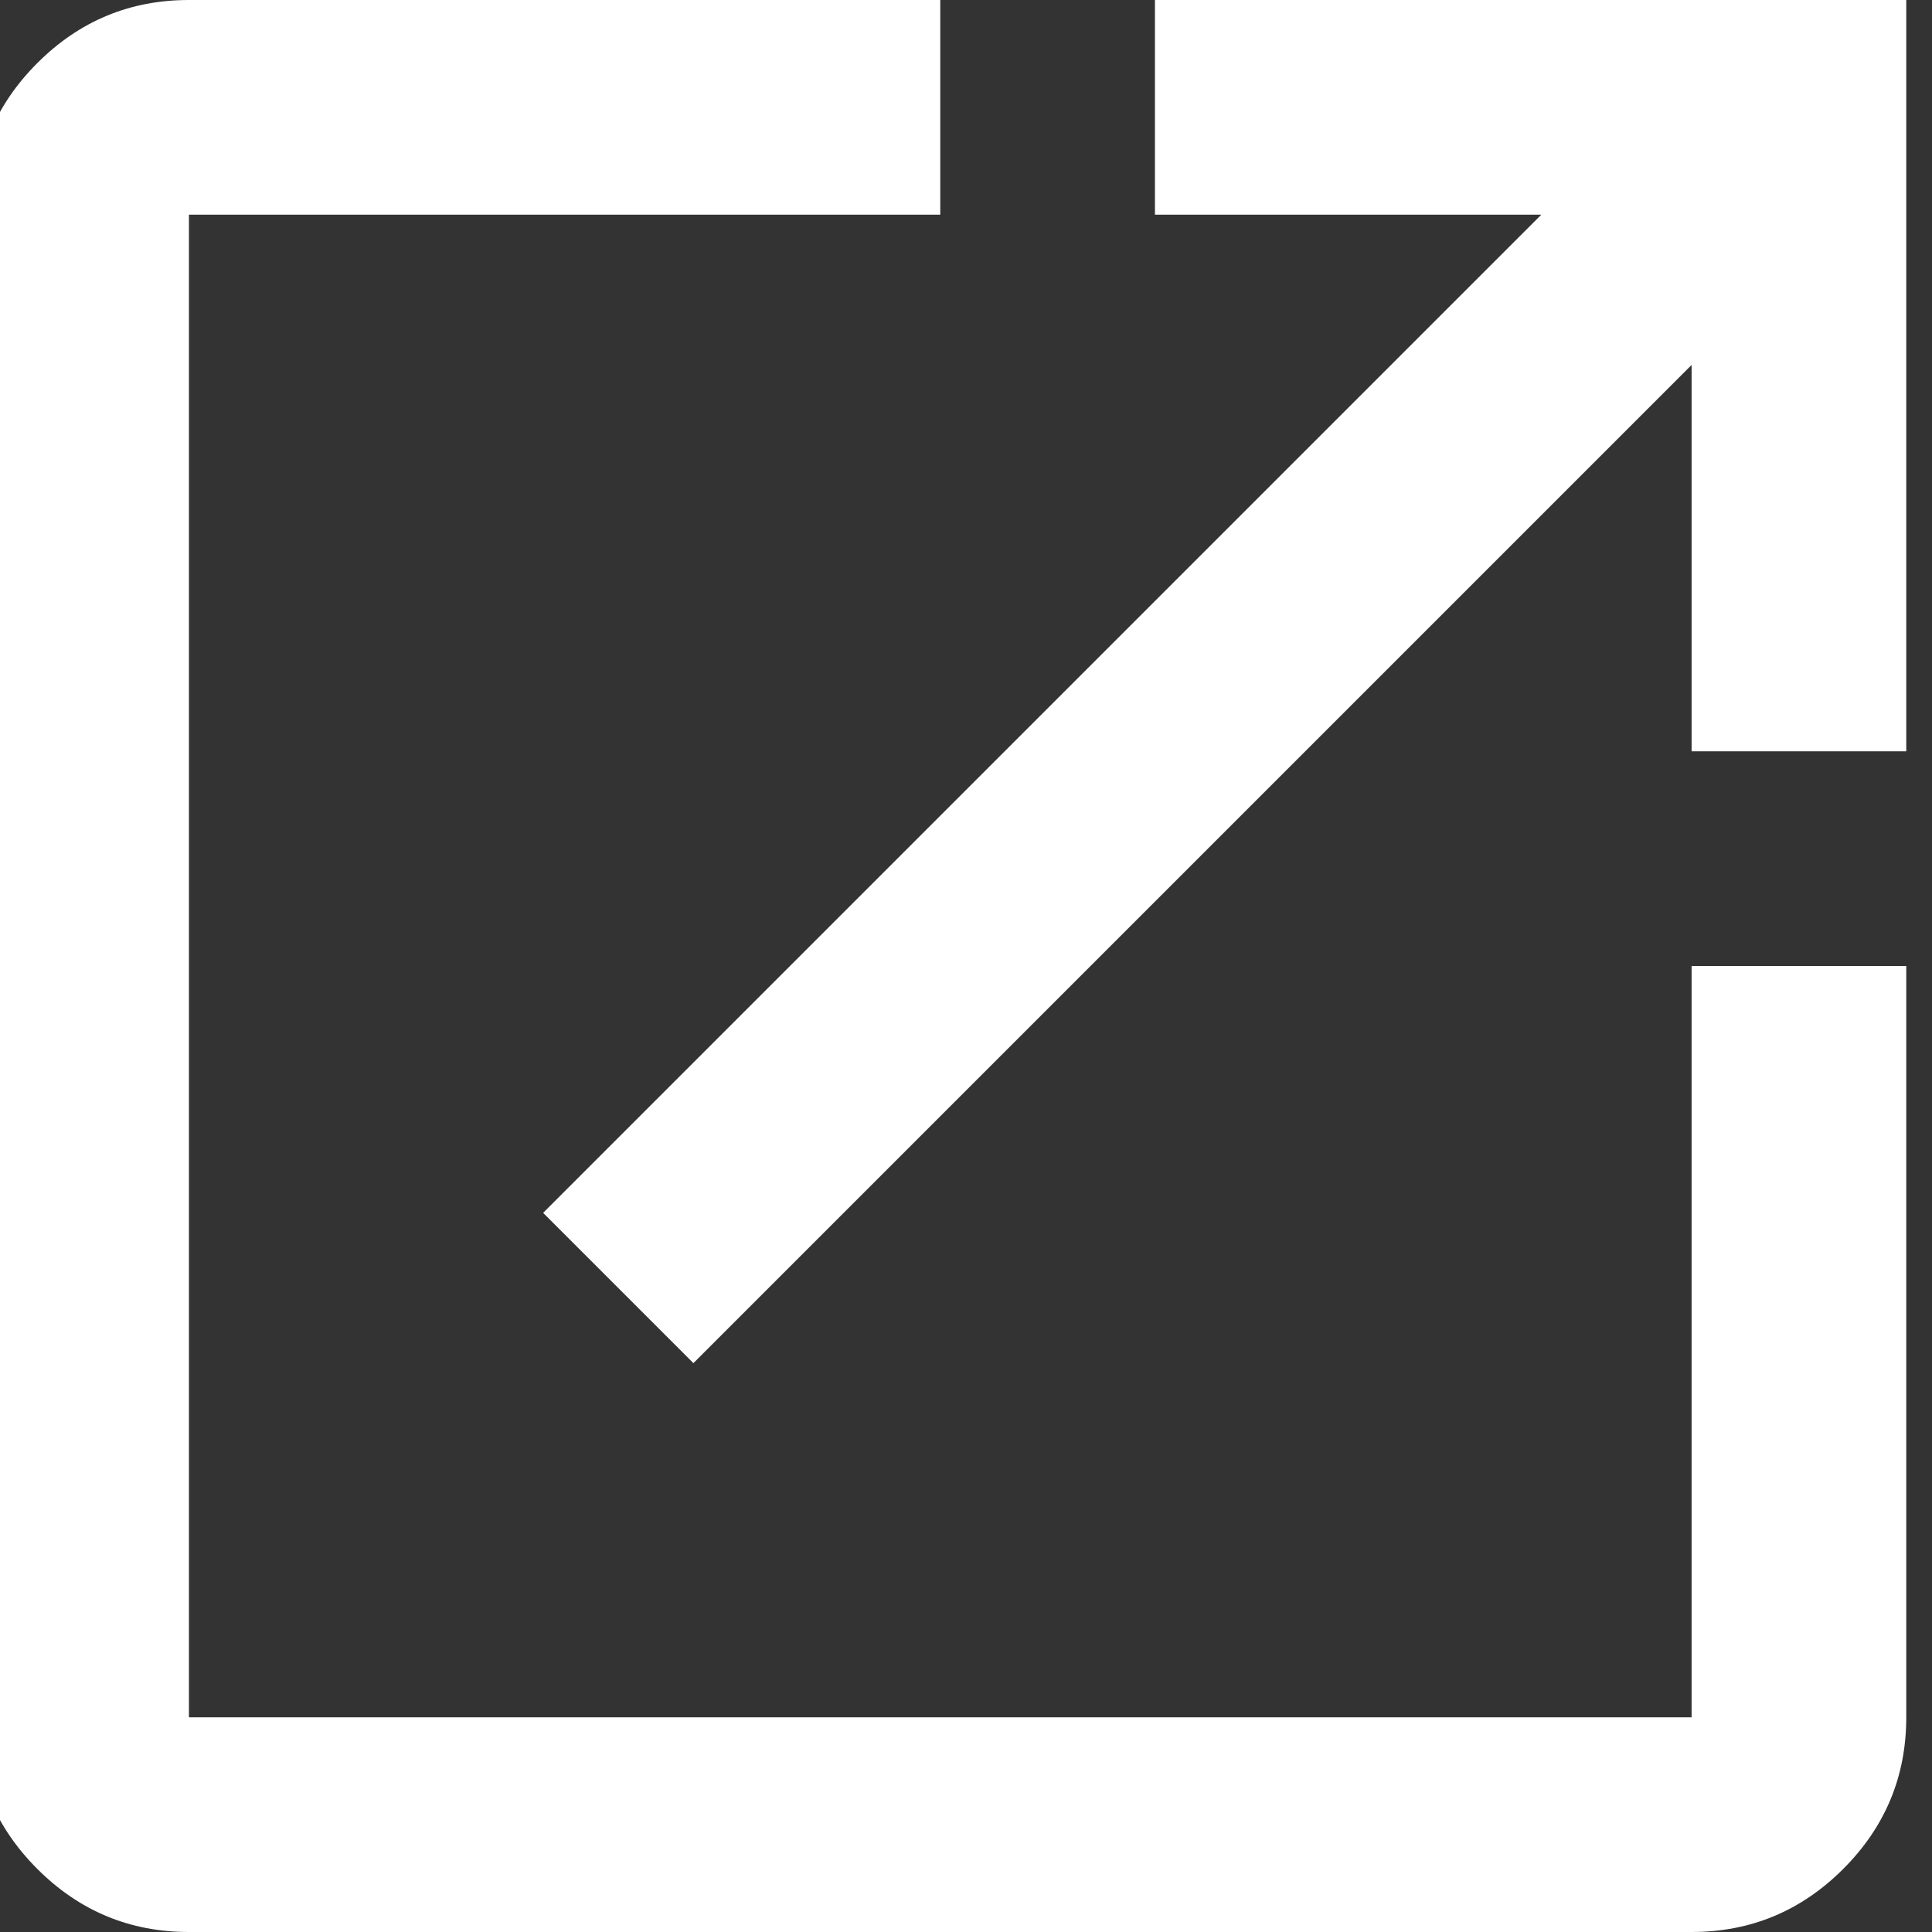
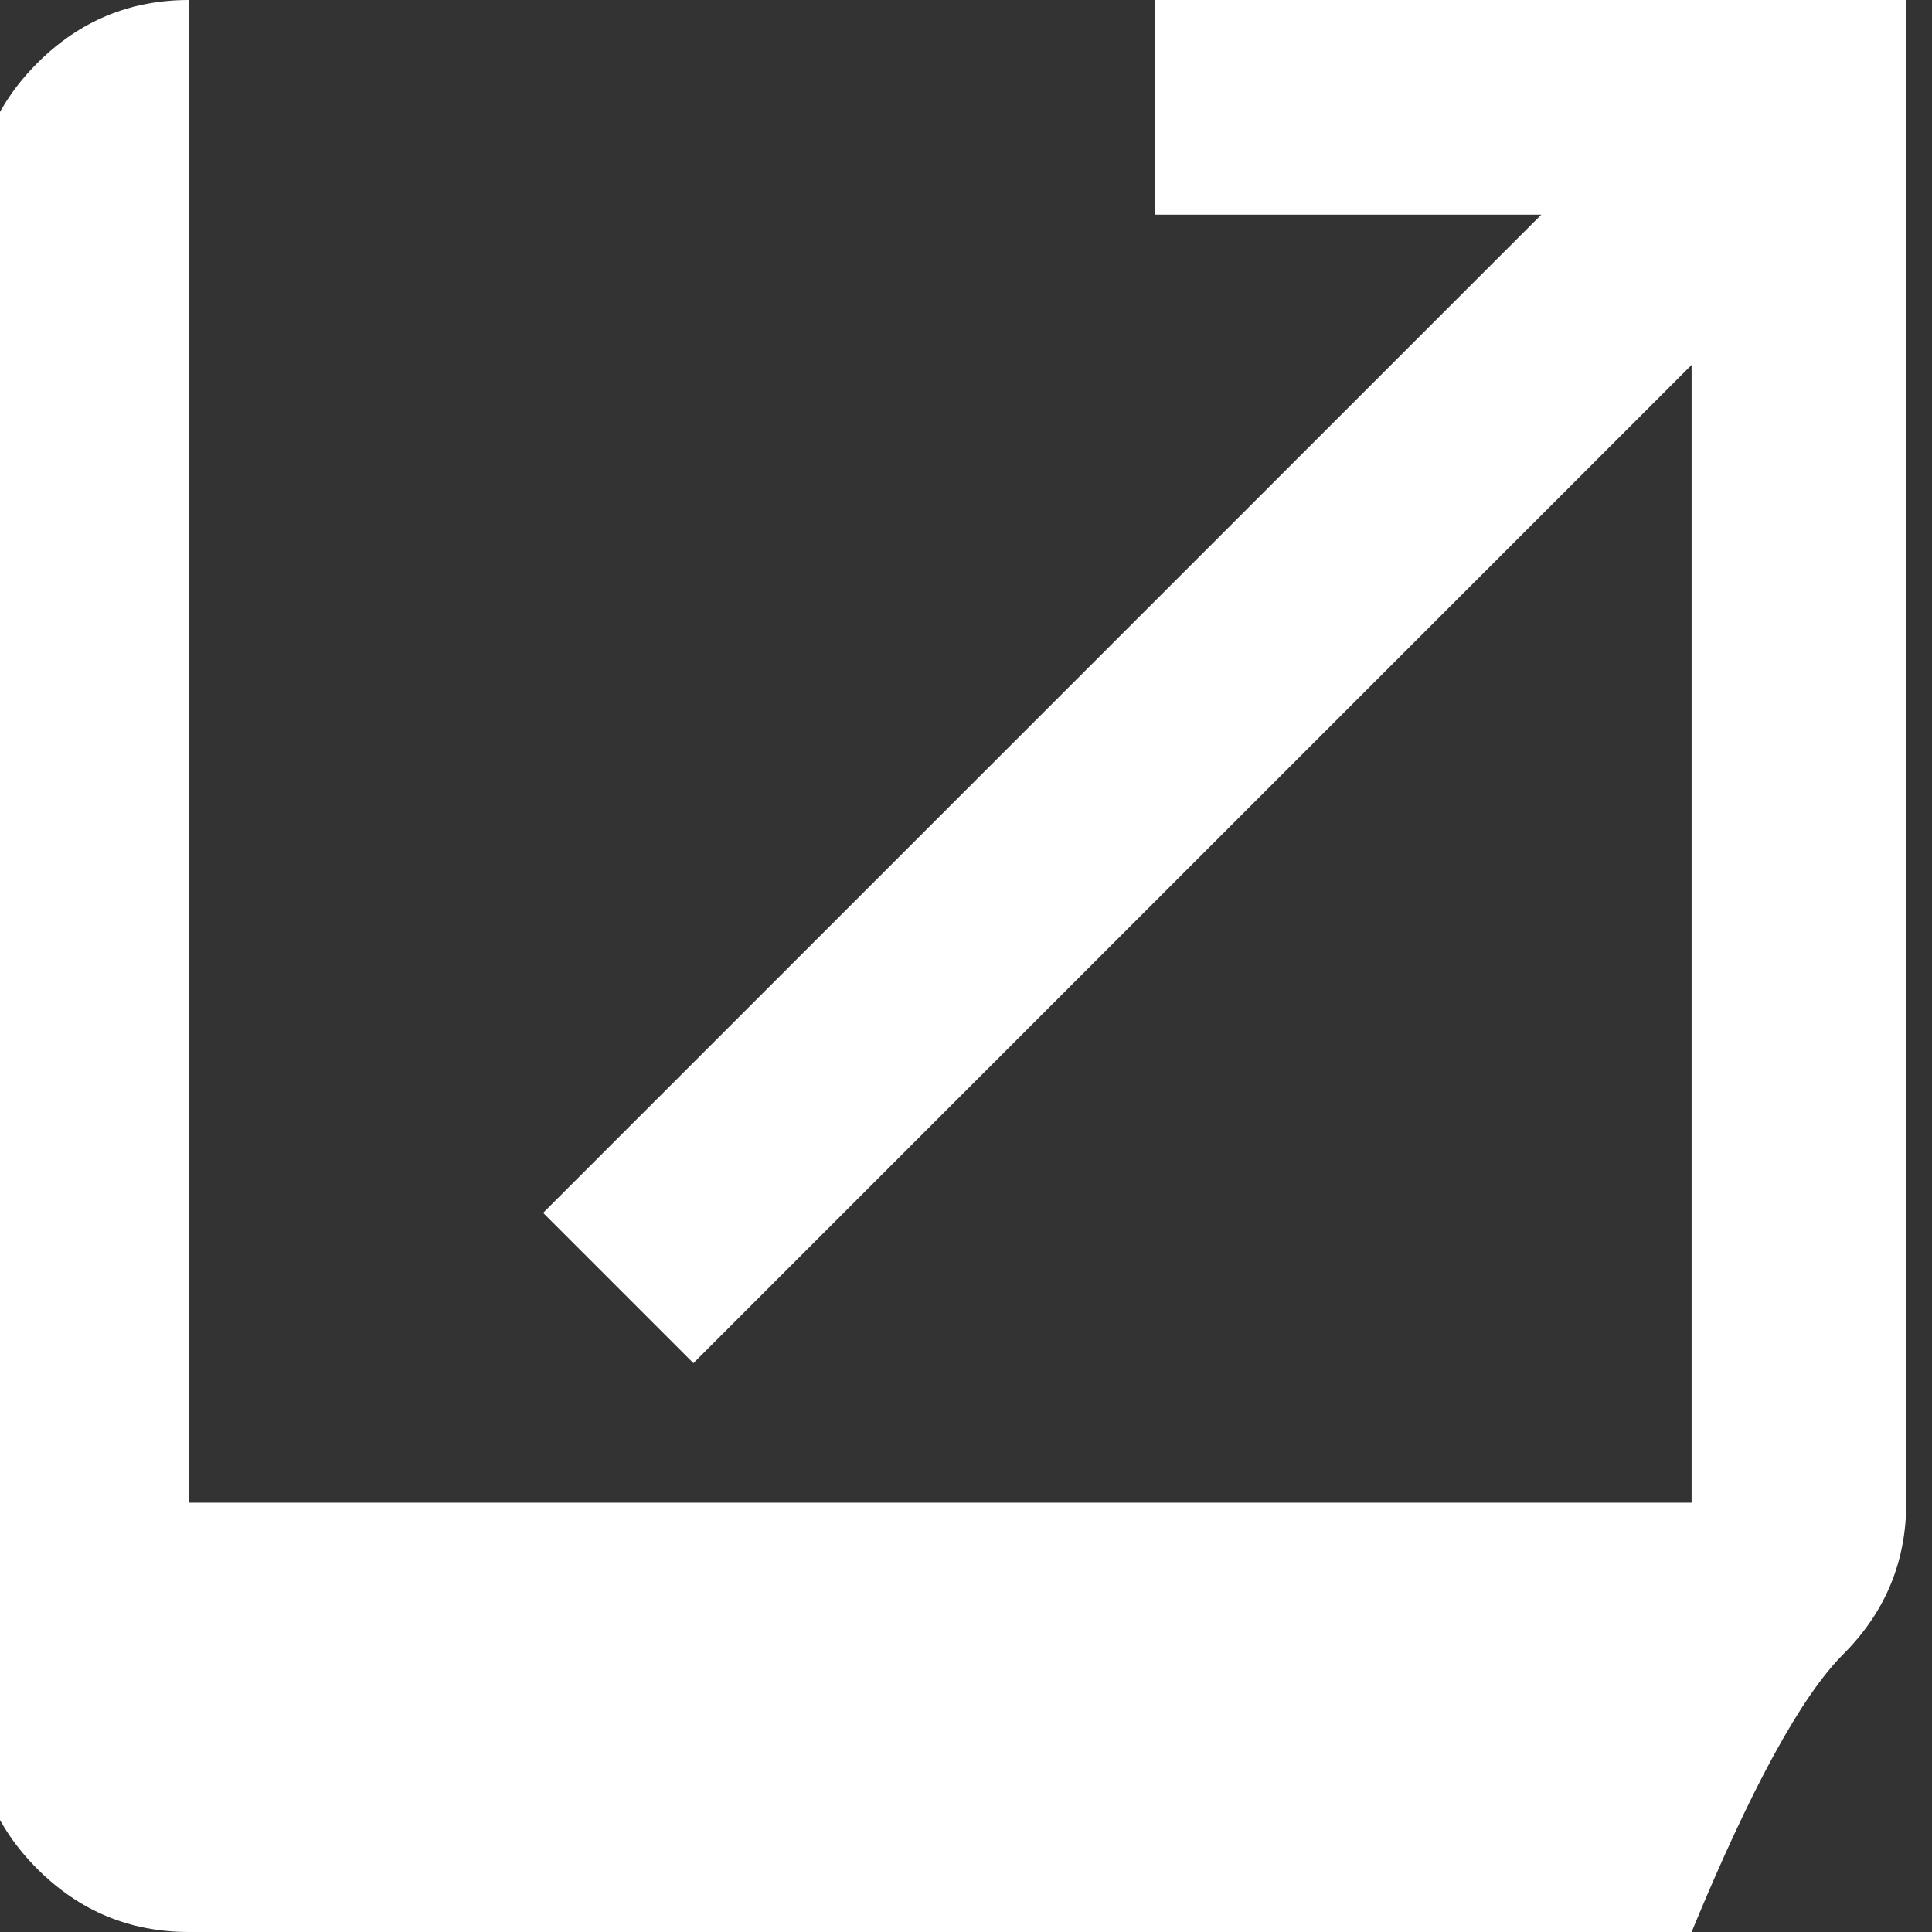
<svg xmlns="http://www.w3.org/2000/svg" width="15" height="15" viewBox="129.59 -840 720 720">
  <rect x="129.59" y="-840" width="720" height="720" fill="#333333" stroke="none" />
-   <path d="M200-120q-33 0-56.5-23.5T120-200v-560q0-33 23.5-56.5T200-840h280v80H200v560h560v-280h80v280q0 33-23.5 56.5T760-120zm188-212-56-56 372-372H560v-80h280v280h-80v-144z" fill="#fff" />
+   <path d="M200-120q-33 0-56.5-23.5T120-200v-560q0-33 23.5-56.5T200-840h280H200v560h560v-280h80v280q0 33-23.5 56.5T760-120zm188-212-56-56 372-372H560v-80h280v280h-80v-144z" fill="#fff" />
</svg>